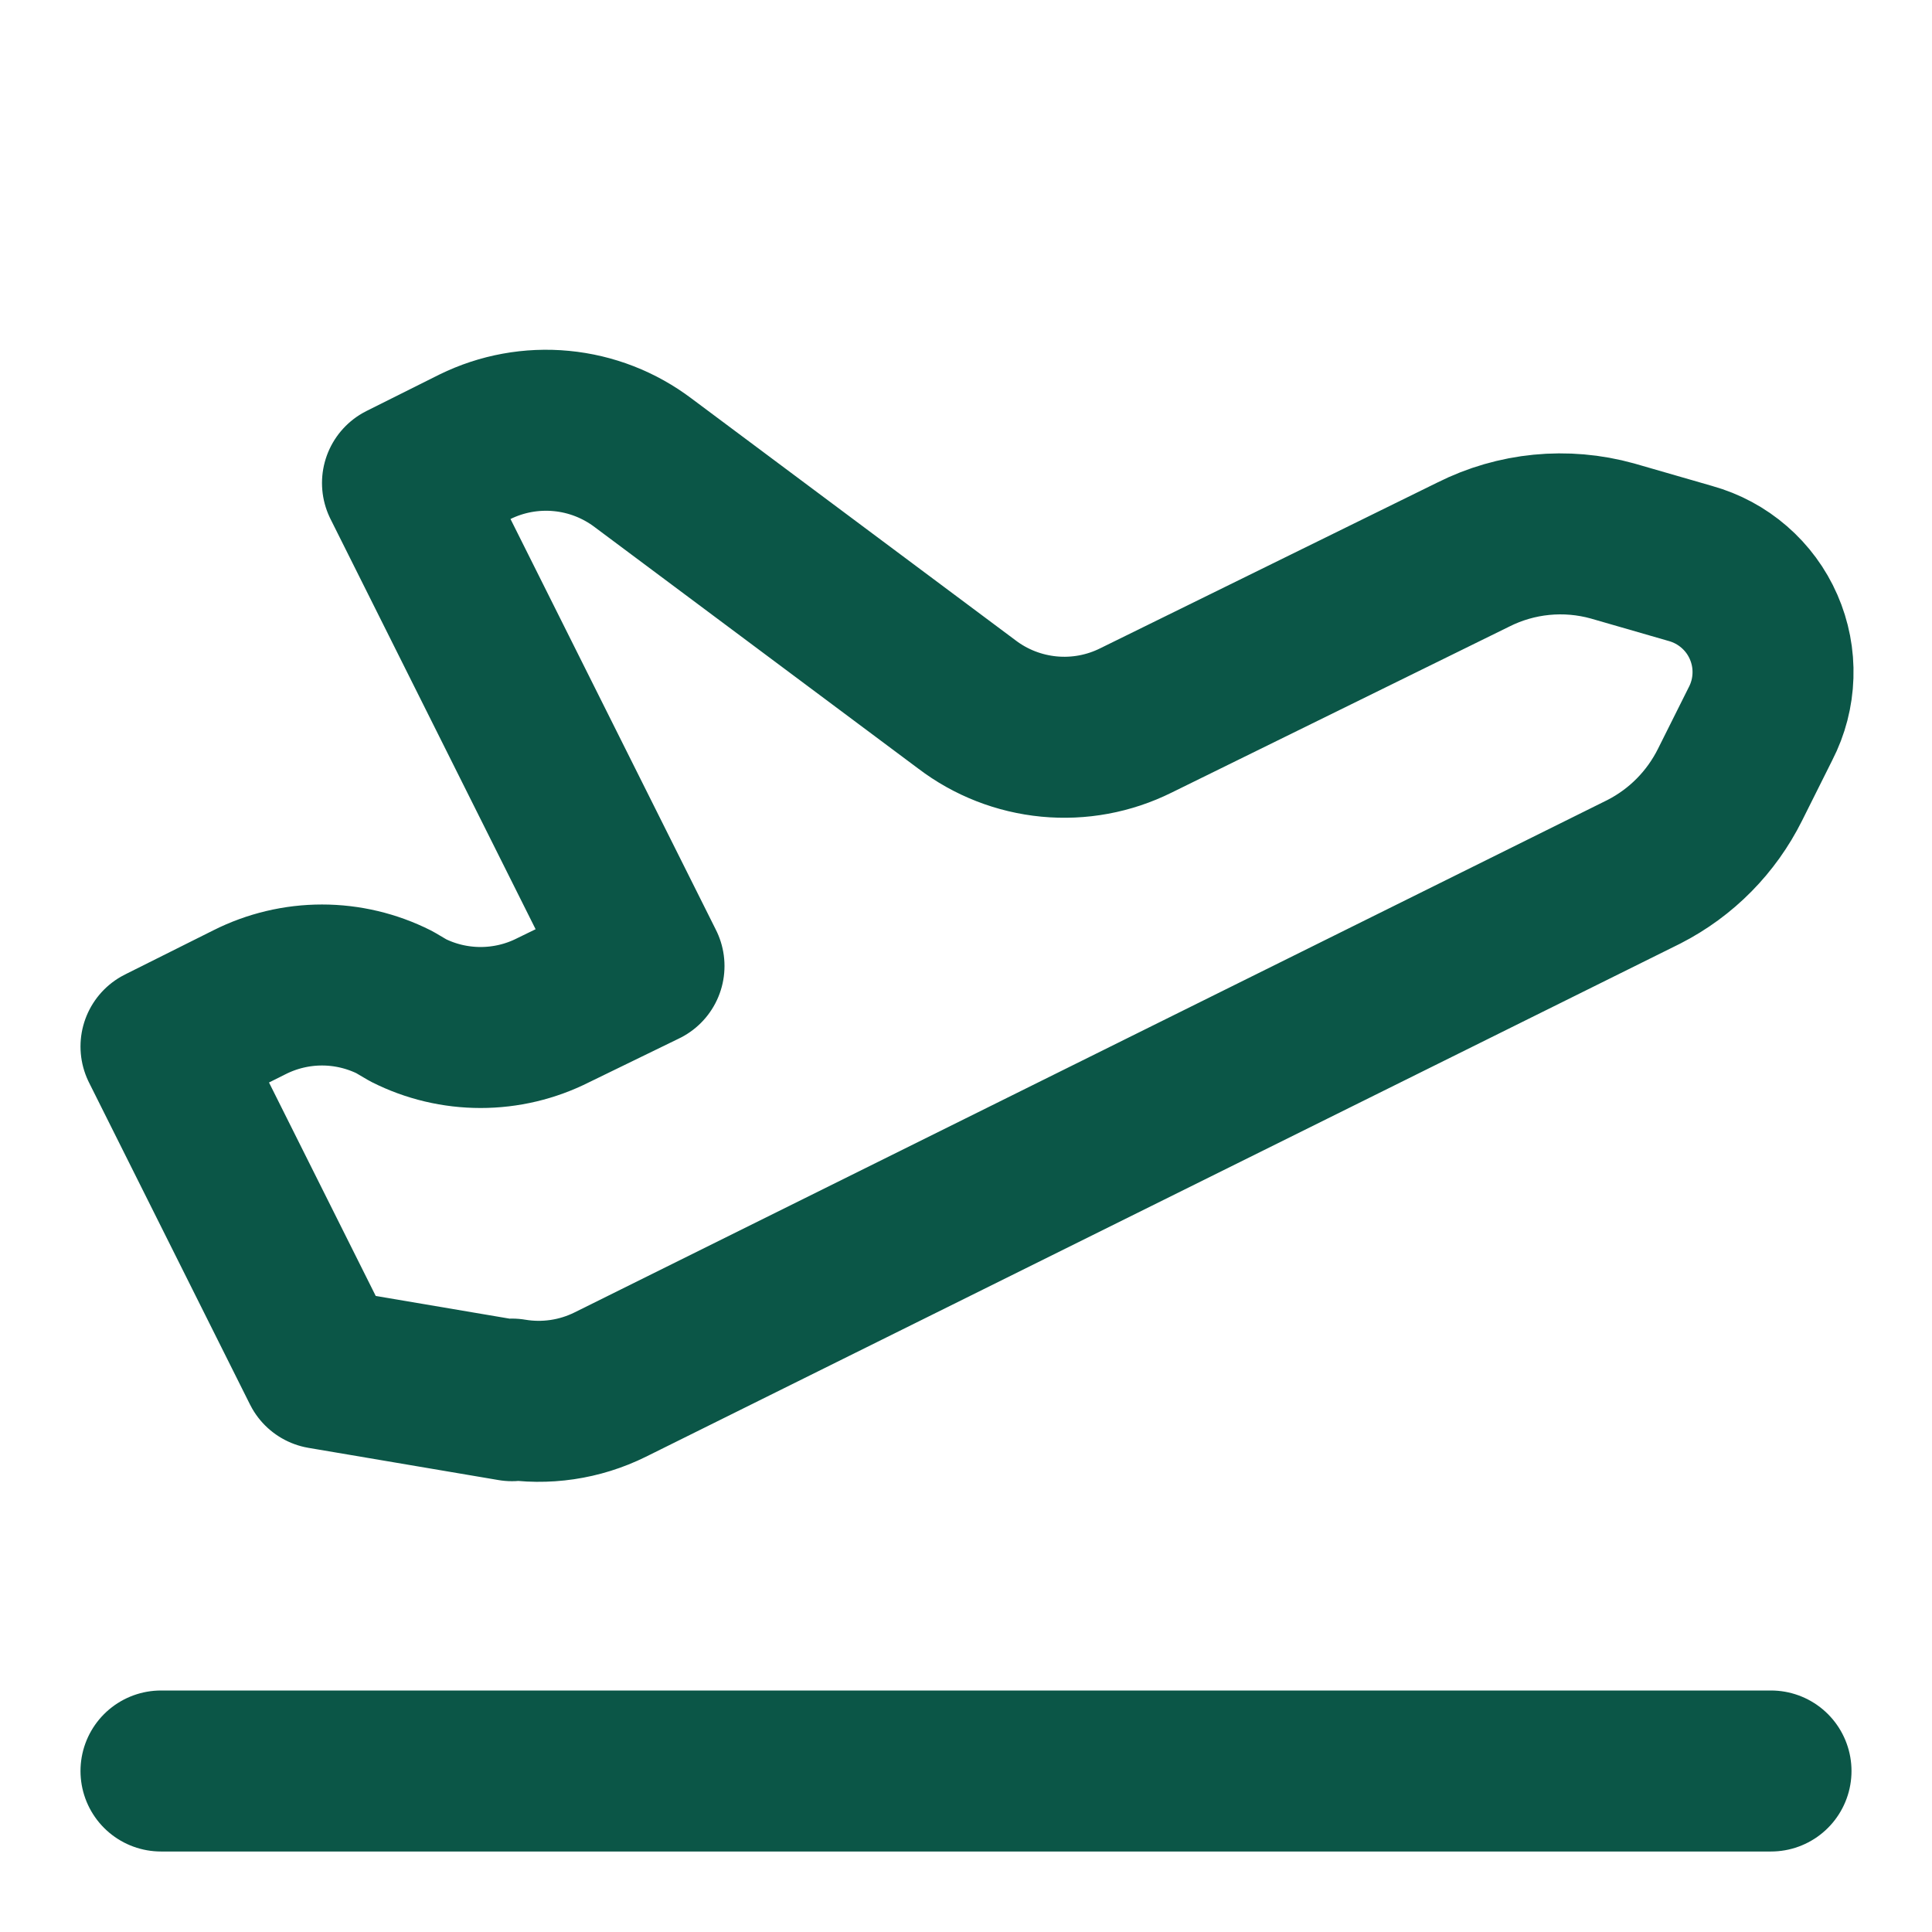
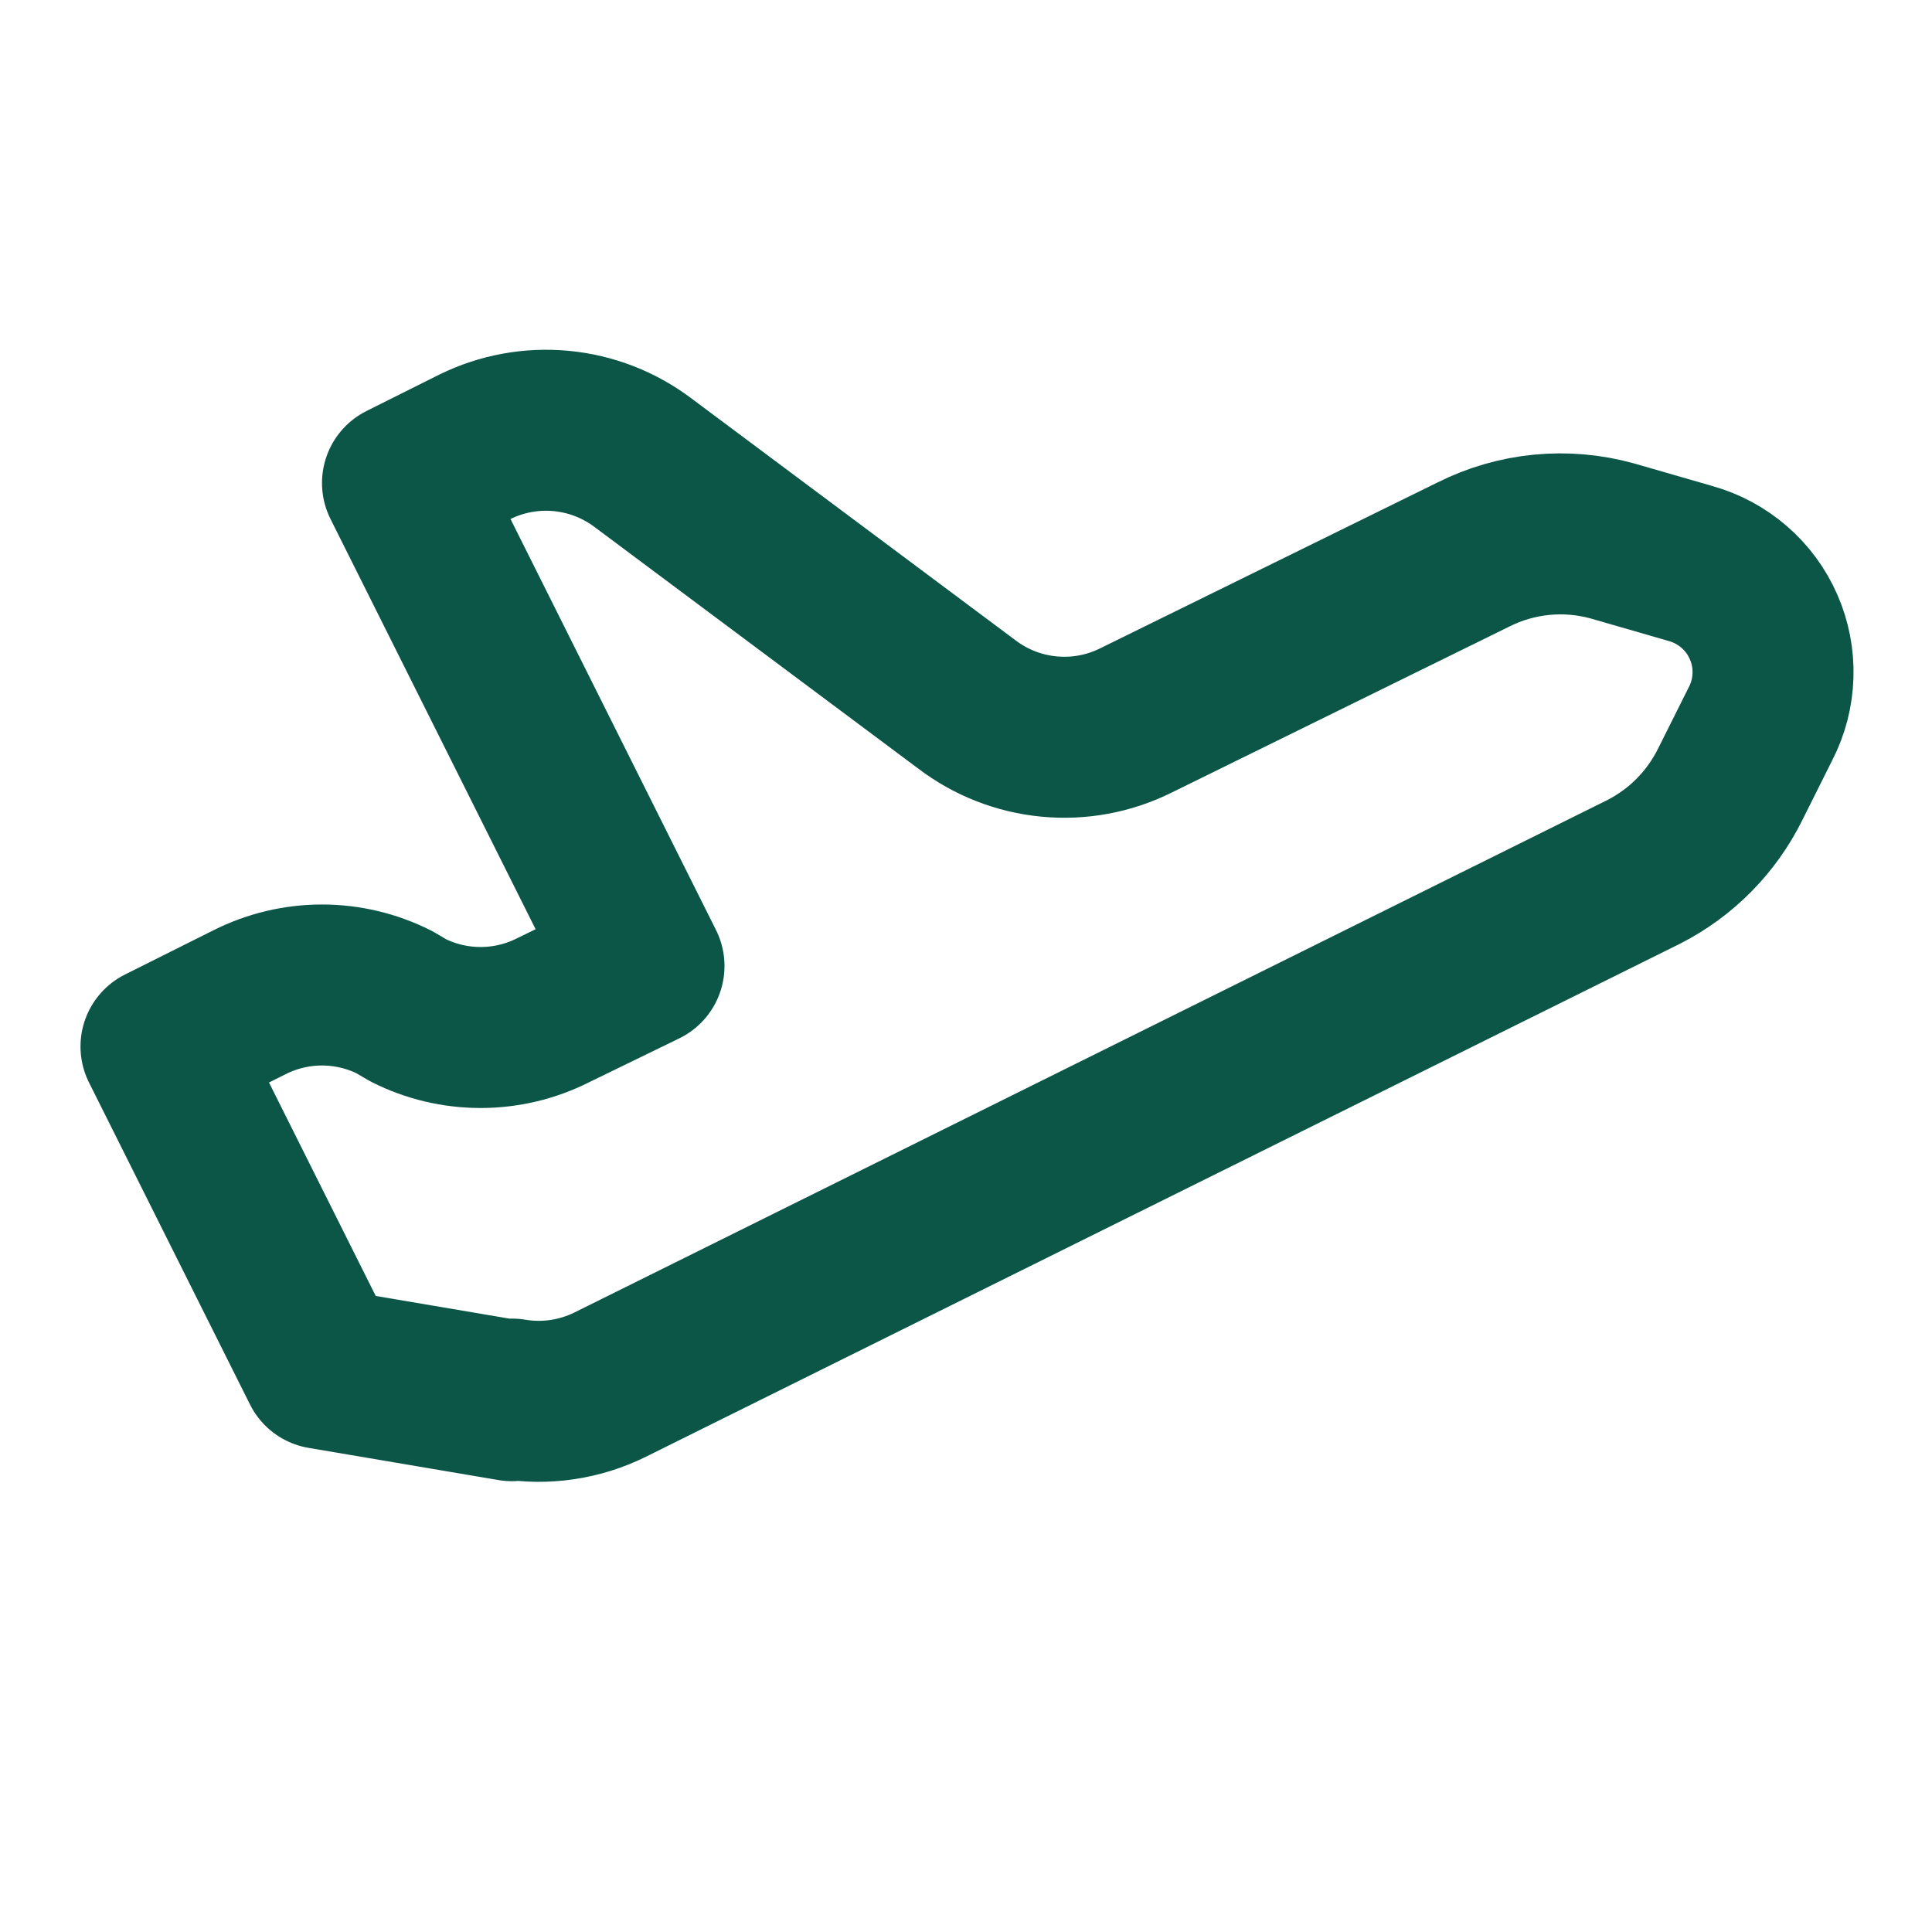
<svg xmlns="http://www.w3.org/2000/svg" width="48" height="48" viewBox="0 0 48 48" fill="none">
-   <path d="M4 44H44" stroke="#0B5647" stroke-width="4" stroke-linecap="round" stroke-linejoin="round" />
  <path d="M12.72 34.8L8 34L4 26L6.2 24.9C6.758 24.619 7.375 24.472 8 24.472C8.625 24.472 9.242 24.619 9.8 24.9L10.14 25.1C10.698 25.382 11.315 25.528 11.94 25.528C12.565 25.528 13.182 25.382 13.74 25.1L16 24L10 12L11.8 11.1C12.465 10.773 13.209 10.637 13.947 10.708C14.685 10.778 15.389 11.053 15.98 11.5L24.02 17.5C24.613 17.952 25.321 18.228 26.063 18.299C26.805 18.37 27.552 18.232 28.22 17.9L36.6 13.78C37.671 13.24 38.904 13.119 40.06 13.44L42 14C42.401 14.112 42.772 14.311 43.086 14.584C43.4 14.856 43.65 15.195 43.816 15.576C43.983 15.958 44.063 16.371 44.049 16.787C44.036 17.203 43.931 17.61 43.74 17.98L42.98 19.5C42.52 20.42 41.78 21.18 40.84 21.66L15.16 34.4C14.405 34.774 13.551 34.9 12.72 34.76V34.8Z" stroke="#0B5647" stroke-width="4" stroke-linecap="round" stroke-linejoin="round" />
</svg>